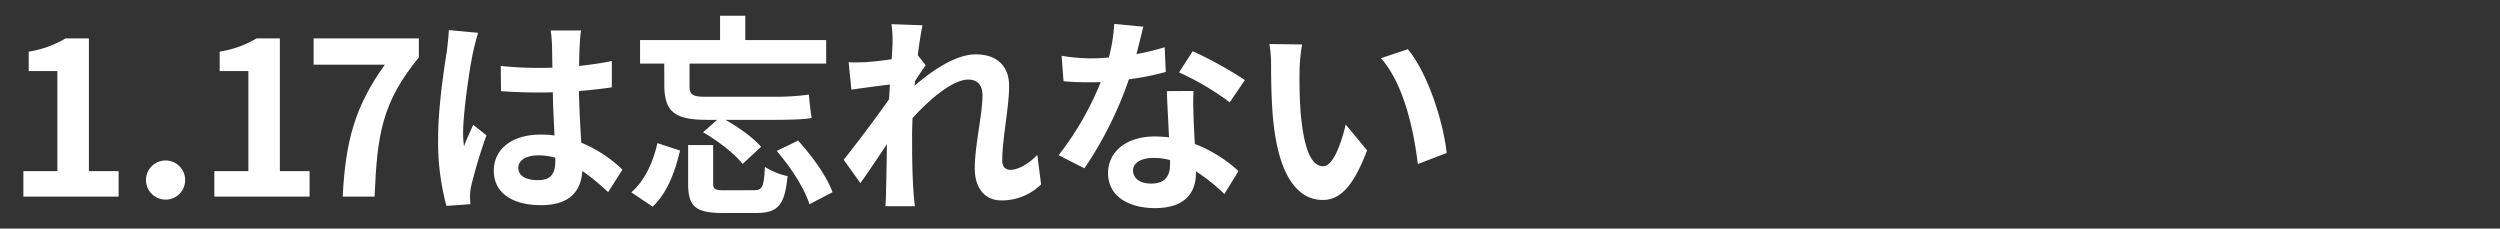
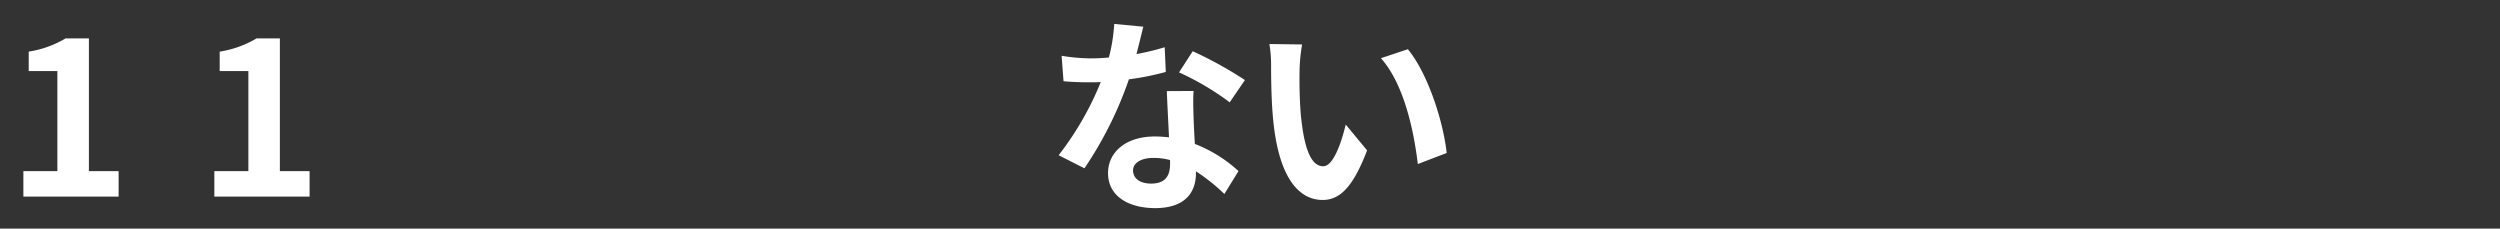
<svg xmlns="http://www.w3.org/2000/svg" id="レイヤー_1" data-name="レイヤー 1" viewBox="0 0 678 62" width="678" height="62">
  <rect x="0" y="0" width="678" height="62" fill="#333333" stroke="none" />
  <defs>
    <style>.cls-1{fill:#fff;}</style>
  </defs>
  <path class="cls-1" d="M6.34,46.42h9.22V19.28H7.79V14a27.91,27.91,0,0,0,10-3.59h6.32v36h8.06v6.9H6.34Z" />
-   <path class="cls-1" d="M39.6,48.57a5.31,5.31,0,1,1,5.28,5.57A5.33,5.33,0,0,1,39.6,48.57Z" />
  <path class="cls-1" d="M58.13,46.42h9.23V19.28H59.58V14a27.84,27.84,0,0,0,10-3.59h6.32v36h8.06v6.9H58.13Z" />
-   <path class="cls-1" d="M104.37,17.54H85.05V10.41h28.54v5.16c-10,12.18-11.31,20.93-12,37.75H92.94C93.69,38.42,96.19,28.91,104.37,17.54Z" />
-   <path class="cls-1" d="M129.66,8.9c-.4,1.16-1.1,4.06-1.33,5.1-.87,3.83-2.73,16.3-2.73,22a24.87,24.87,0,0,0,.24,3.65c.75-2,1.68-3.94,2.49-5.8l3.6,2.85a134.31,134.31,0,0,0-4.12,13.63,15.46,15.46,0,0,0-.35,2.66c0,.58.06,1.57.12,2.38l-6.5.47a66.1,66.1,0,0,1-2.26-18.27c0-8.7,1.68-19.38,2.38-23.78.17-1.57.46-3.77.52-5.63Zm35.27,43.21a64.14,64.14,0,0,0-7-5.75c-.35,5.46-3.42,9.28-11.19,9.28s-12.82-3.3-12.82-9.33c0-5.86,4.87-9.81,12.7-9.81a26,26,0,0,1,3.77.24c-.17-3.54-.41-7.66-.46-11.72-1.4.06-2.73.06-4.06.06-3.37,0-6.62-.12-10-.35l-.06-6.84a97.5,97.5,0,0,0,10,.52c1.33,0,2.66,0,4-.06-.06-2.78-.06-5-.12-6.32a31.26,31.26,0,0,0-.35-3.77h8.24c-.17,1.16-.29,2.49-.35,3.71s-.17,3.42-.17,5.92c3.13-.35,6.09-.76,8.87-1.34v7.14c-2.72.4-5.8.75-8.93,1,.12,5.51.41,10.09.64,14A36.17,36.17,0,0,1,168.81,46ZM150.6,42.77a17.28,17.28,0,0,0-4.58-.64c-3.25,0-5.45,1.28-5.45,3.36,0,2.38,2.32,3.37,5.33,3.37,3.54,0,4.7-1.8,4.7-5.22Z" />
-   <path class="cls-1" d="M171.21,52.16c3.6-3.13,5.92-8.12,7.08-13.34l6.14,2C183.1,46.48,181,52.28,177,56.05Zm8.93-34.91h-6.55V10.87h21.69V4.26h6.84v6.61h21.93v6.38H187v6.09c0,2.09.64,2.9,4,2.9h18.79a67.11,67.11,0,0,0,9.57-.58c.17,1.8.46,4.64.75,6.32-1.62.41-6.26.52-10,.52h-13.4c3.65,2,7.66,4.93,9.69,7.31l-5,4.64c-2.09-2.67-6.67-6.26-10.73-8.58l3.83-3.37h-2.79c-8.52,0-11.54-2.09-11.54-9.33Zm24.3,34.33c2.32,0,2.73-.81,3-6.32a18.66,18.66,0,0,0,6.15,2.5c-.76,8-2.67,10-8.59,10h-9.1c-7.43,0-9.28-1.91-9.28-8V39.35h6.78V49.61c0,1.74.47,2,3.19,2Zm12-13.45c3.83,4.17,7.89,9.86,9.34,14l-6.27,3.25c-1.21-4.06-5-10-8.87-14.44Z" />
-   <path class="cls-1" d="M282.34,50a15.12,15.12,0,0,1-10.79,4.35c-4.29,0-7.19-3.13-7.19-8.7,0-6.21,2.09-14.62,2.09-19.84,0-2.84-1.45-4.23-3.83-4.23-4.24,0-10.44,5.28-15.14,10.44-.06,1.62-.12,3.19-.12,4.64,0,4.64,0,9.51.35,14.85.06,1,.23,3.13.41,4.41h-8c.12-1.22.18-3.31.18-4.24.11-4.46.17-7.71.23-12.58-2.44,3.65-5.22,7.83-7.19,10.55l-4.53-6.32c3.19-4,9-11.66,12.3-16.41l.23-4c-2.84.34-7.19.92-10.44,1.39l-.75-7.43a49.42,49.42,0,0,0,5-.05c1.69-.12,4.24-.41,6.67-.76.12-2.09.24-3.71.24-4.35a31.89,31.89,0,0,0-.29-5.16l8.41.29c-.35,1.62-.82,4.52-1.28,8.12l2.15,2.73c-.76,1-1.92,2.78-2.9,4.29-.06.4-.06.81-.12,1.27,4.52-3.94,11.08-8.52,16.59-8.52,6.2,0,9.05,3.65,9.05,8.52,0,5.92-1.86,14.33-1.86,20.24,0,1.57.75,2.56,2.2,2.56,2,0,4.82-1.45,7.31-4.06Z" />
  <path class="cls-1" d="M316.16,19.51a71.85,71.85,0,0,1-10,2,102,102,0,0,1-12.06,24.13l-7-3.54a82.65,82.65,0,0,0,11.42-19.84c-1,.06-2,.06-2.95.06-2.32,0-4.64-.06-7.14-.29l-.52-6.9a51,51,0,0,0,7.66.7,50.27,50.27,0,0,0,5.16-.24,46.9,46.9,0,0,0,1.45-9.1l7.89.75c-.47,1.86-1.11,4.53-1.86,7.43a70.07,70.07,0,0,0,7.66-1.86Zm7.54,5.16c-.18,2.5-.06,4.82,0,7.37.06,1.56.17,4.23.35,7a37.12,37.12,0,0,1,11.83,7.36l-3.83,6.21a50.62,50.62,0,0,0-7.71-6.15v.47c0,5.33-3,9.51-11.08,9.51-7.14,0-12.76-3.19-12.76-9.51,0-5.57,4.7-9.92,12.7-9.92,1.33,0,2.61.11,3.83.23-.18-4.18-.47-9.05-.58-12.53Zm-6.38,18.74a17,17,0,0,0-4.58-.58c-3.31,0-5.46,1.39-5.46,3.36,0,2.15,1.8,3.6,4.93,3.6,3.89,0,5.11-2.21,5.11-5.28ZM333.5,27.75a73.7,73.7,0,0,0-13.75-8.12l3.72-5.74a107.53,107.53,0,0,1,14.15,7.82Z" />
  <path class="cls-1" d="M352.44,19.05c-.06,3.65,0,8,.35,12.12.81,8.29,2.49,13.92,6.08,13.92,2.79,0,5-6.73,6.09-11.31l5.8,7c-3.82,10-7.42,13.45-12.06,13.45-6.26,0-11.71-5.68-13.34-21-.58-5.28-.64-12-.64-15.49a34.22,34.22,0,0,0-.46-5.8l8.87.12A46.91,46.91,0,0,0,352.44,19.05Zm39.9,22.44-7.83,3c-1.1-9.22-3.77-21.69-10-28.71l7.3-2.43C387.24,19.92,391.41,32.91,392.34,41.49Z" />
</svg>